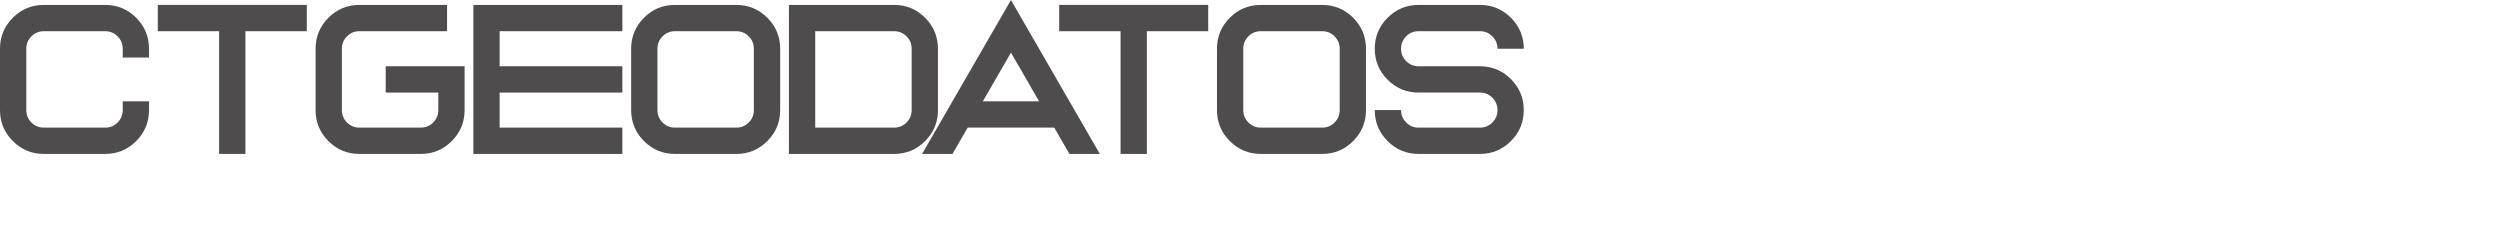
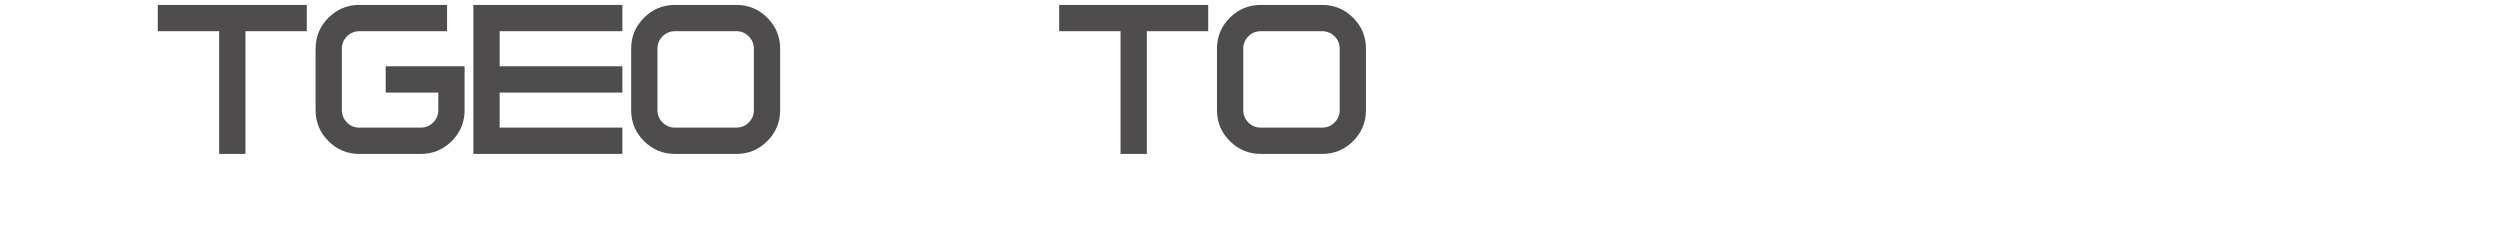
<svg xmlns="http://www.w3.org/2000/svg" version="1.1" id="Layer_1" x="0px" y="0px" width="247.71px" height="23.332px" viewBox="0 128.5 247.71 23.332" enable-background="new 0 128.5 247.71 23.332" xml:space="preserve">
  <g opacity="0.8">
-     <path fill="#231F20" d="M14.766,133.329v0.869H12.16v-0.869c0-0.48-0.169-0.89-0.508-1.229s-0.749-0.508-1.229-0.508h-6.08   c-0.481,0-0.89,0.169-1.229,0.508s-0.508,0.749-0.508,1.229v6.08c0,0.481,0.169,0.89,0.508,1.229   c0.339,0.339,0.748,0.508,1.229,0.508h6.08c0.48,0,0.89-0.169,1.229-0.508c0.339-0.338,0.508-0.748,0.508-1.229v-0.869h2.606v0.869   c0,1.198-0.424,2.222-1.272,3.07c-0.848,0.849-1.872,1.273-3.07,1.273h-6.08c-1.198,0-2.222-0.424-3.07-1.273   C0.424,141.631,0,140.607,0,139.409v-6.08c0-1.198,0.424-2.222,1.272-3.07s1.872-1.272,3.07-1.272h6.08   c1.198,0,2.222,0.424,3.07,1.272S14.766,132.131,14.766,133.329z" />
    <path fill="#231F20" d="M24.319,131.592v12.16h-2.605v-12.16h-6.08v-2.606h14.765v2.606H24.319z" />
    <path fill="#231F20" d="M35.611,128.986h8.686v2.606h-8.686c-0.481,0-0.891,0.169-1.229,0.508   c-0.339,0.339-0.508,0.749-0.508,1.229v6.08c0,0.481,0.169,0.89,0.508,1.229c0.338,0.339,0.748,0.508,1.229,0.508h6.08   c0.48,0,0.89-0.169,1.229-0.508c0.339-0.338,0.508-0.748,0.508-1.229v-1.737h-5.211v-2.606h7.817v4.343   c0,1.198-0.424,2.222-1.273,3.07c-0.848,0.849-1.872,1.273-3.07,1.273h-6.08c-1.199,0-2.222-0.424-3.07-1.273   c-0.849-0.848-1.272-1.872-1.272-3.07v-6.08c0-1.198,0.424-2.222,1.272-3.07C33.389,129.411,34.412,128.986,35.611,128.986z" />
    <path fill="#231F20" d="M61.667,128.986v2.606h-12.16v3.474h12.16v2.606h-12.16v3.474h12.16v2.606H46.902v-14.766H61.667z" />
    <path fill="#231F20" d="M66.879,143.752c-1.199,0-2.222-0.424-3.07-1.273c-0.849-0.848-1.272-1.872-1.272-3.07v-6.08   c0-1.198,0.424-2.222,1.272-3.07c0.848-0.848,1.872-1.272,3.07-1.272h6.08c1.199,0,2.222,0.424,3.071,1.272   c0.848,0.848,1.272,1.872,1.272,3.07v6.08c0,1.198-0.424,2.222-1.272,3.07c-0.849,0.849-1.872,1.273-3.071,1.273H66.879z    M65.142,139.409c0,0.481,0.169,0.89,0.508,1.229c0.338,0.339,0.749,0.508,1.229,0.508h6.08c0.481,0,0.891-0.169,1.229-0.508   c0.338-0.338,0.508-0.748,0.508-1.229v-6.08c0-0.48-0.169-0.89-0.508-1.229c-0.339-0.339-0.749-0.508-1.229-0.508h-6.08   c-0.48,0-0.891,0.169-1.229,0.508c-0.339,0.339-0.508,0.749-0.508,1.229V139.409z" />
-     <path fill="#231F20" d="M92.936,139.409c0,1.198-0.424,2.222-1.272,3.07c-0.849,0.849-1.872,1.273-3.07,1.273H78.17v-14.766h10.423   c1.198,0,2.221,0.424,3.07,1.272c0.848,0.848,1.272,1.872,1.272,3.07V139.409z M88.593,141.146c0.48,0,0.89-0.169,1.229-0.508   c0.338-0.338,0.508-0.748,0.508-1.229v-6.08c0-0.48-0.169-0.89-0.508-1.229c-0.339-0.339-0.749-0.508-1.229-0.508h-7.817v9.554   H88.593z" />
-     <path fill="#231F20" d="M95.88,141.146l-1.503,2.606h-3.014l7.304-12.646l1.503-2.605l1.502,2.605l7.304,12.646h-3.014   l-1.502-2.606H95.88z M102.958,138.541l-2.787-4.829l-2.788,4.829H102.958z" />
    <path fill="#231F20" d="M113.634,131.592v12.16h-2.605v-12.16h-6.08v-2.606h14.766v2.606H113.634z" />
    <path fill="#231F20" d="M124.925,143.752c-1.199,0-2.223-0.424-3.07-1.273c-0.85-0.848-1.272-1.872-1.272-3.07v-6.08   c0-1.198,0.423-2.222,1.272-3.07c0.848-0.848,1.871-1.272,3.07-1.272h6.08c1.198,0,2.221,0.424,3.07,1.272   c0.848,0.848,1.271,1.872,1.271,3.07v6.08c0,1.198-0.424,2.222-1.271,3.07c-0.85,0.849-1.872,1.273-3.07,1.273H124.925z    M123.188,139.409c0,0.481,0.168,0.89,0.508,1.229c0.338,0.339,0.748,0.508,1.229,0.508h6.08c0.48,0,0.891-0.169,1.229-0.508   c0.338-0.338,0.508-0.748,0.508-1.229v-6.08c0-0.48-0.17-0.89-0.508-1.229s-0.748-0.508-1.229-0.508h-6.08   c-0.48,0-0.891,0.169-1.229,0.508c-0.34,0.339-0.508,0.749-0.508,1.229V139.409z" />
-     <path fill="#231F20" d="M140.56,143.752c-1.199,0-2.223-0.424-3.071-1.273c-0.849-0.848-1.272-1.872-1.272-3.07h2.606   c0,0.481,0.169,0.89,0.507,1.229c0.34,0.339,0.749,0.508,1.23,0.508h6.079c0.48,0,0.89-0.169,1.229-0.508   c0.339-0.338,0.509-0.748,0.509-1.229c0-0.48-0.17-0.89-0.509-1.229s-0.748-0.508-1.229-0.508h-6.079   c-1.199,0-2.223-0.424-3.071-1.272c-0.849-0.849-1.272-1.872-1.272-3.071c0-1.198,0.424-2.222,1.272-3.07s1.872-1.272,3.071-1.272   h6.079c1.198,0,2.222,0.424,3.069,1.272c0.85,0.848,1.273,1.872,1.273,3.07h-2.605c0-0.48-0.17-0.89-0.509-1.229   s-0.748-0.508-1.229-0.508h-6.079c-0.481,0-0.891,0.169-1.23,0.508c-0.338,0.339-0.507,0.749-0.507,1.229   c0,0.481,0.169,0.89,0.507,1.229c0.34,0.338,0.749,0.508,1.23,0.508h6.079c1.198,0,2.222,0.424,3.069,1.272   c0.85,0.848,1.273,1.872,1.273,3.07c0,1.198-0.424,2.222-1.273,3.07c-0.848,0.849-1.871,1.273-3.069,1.273H140.56z" />
  </g>
</svg>